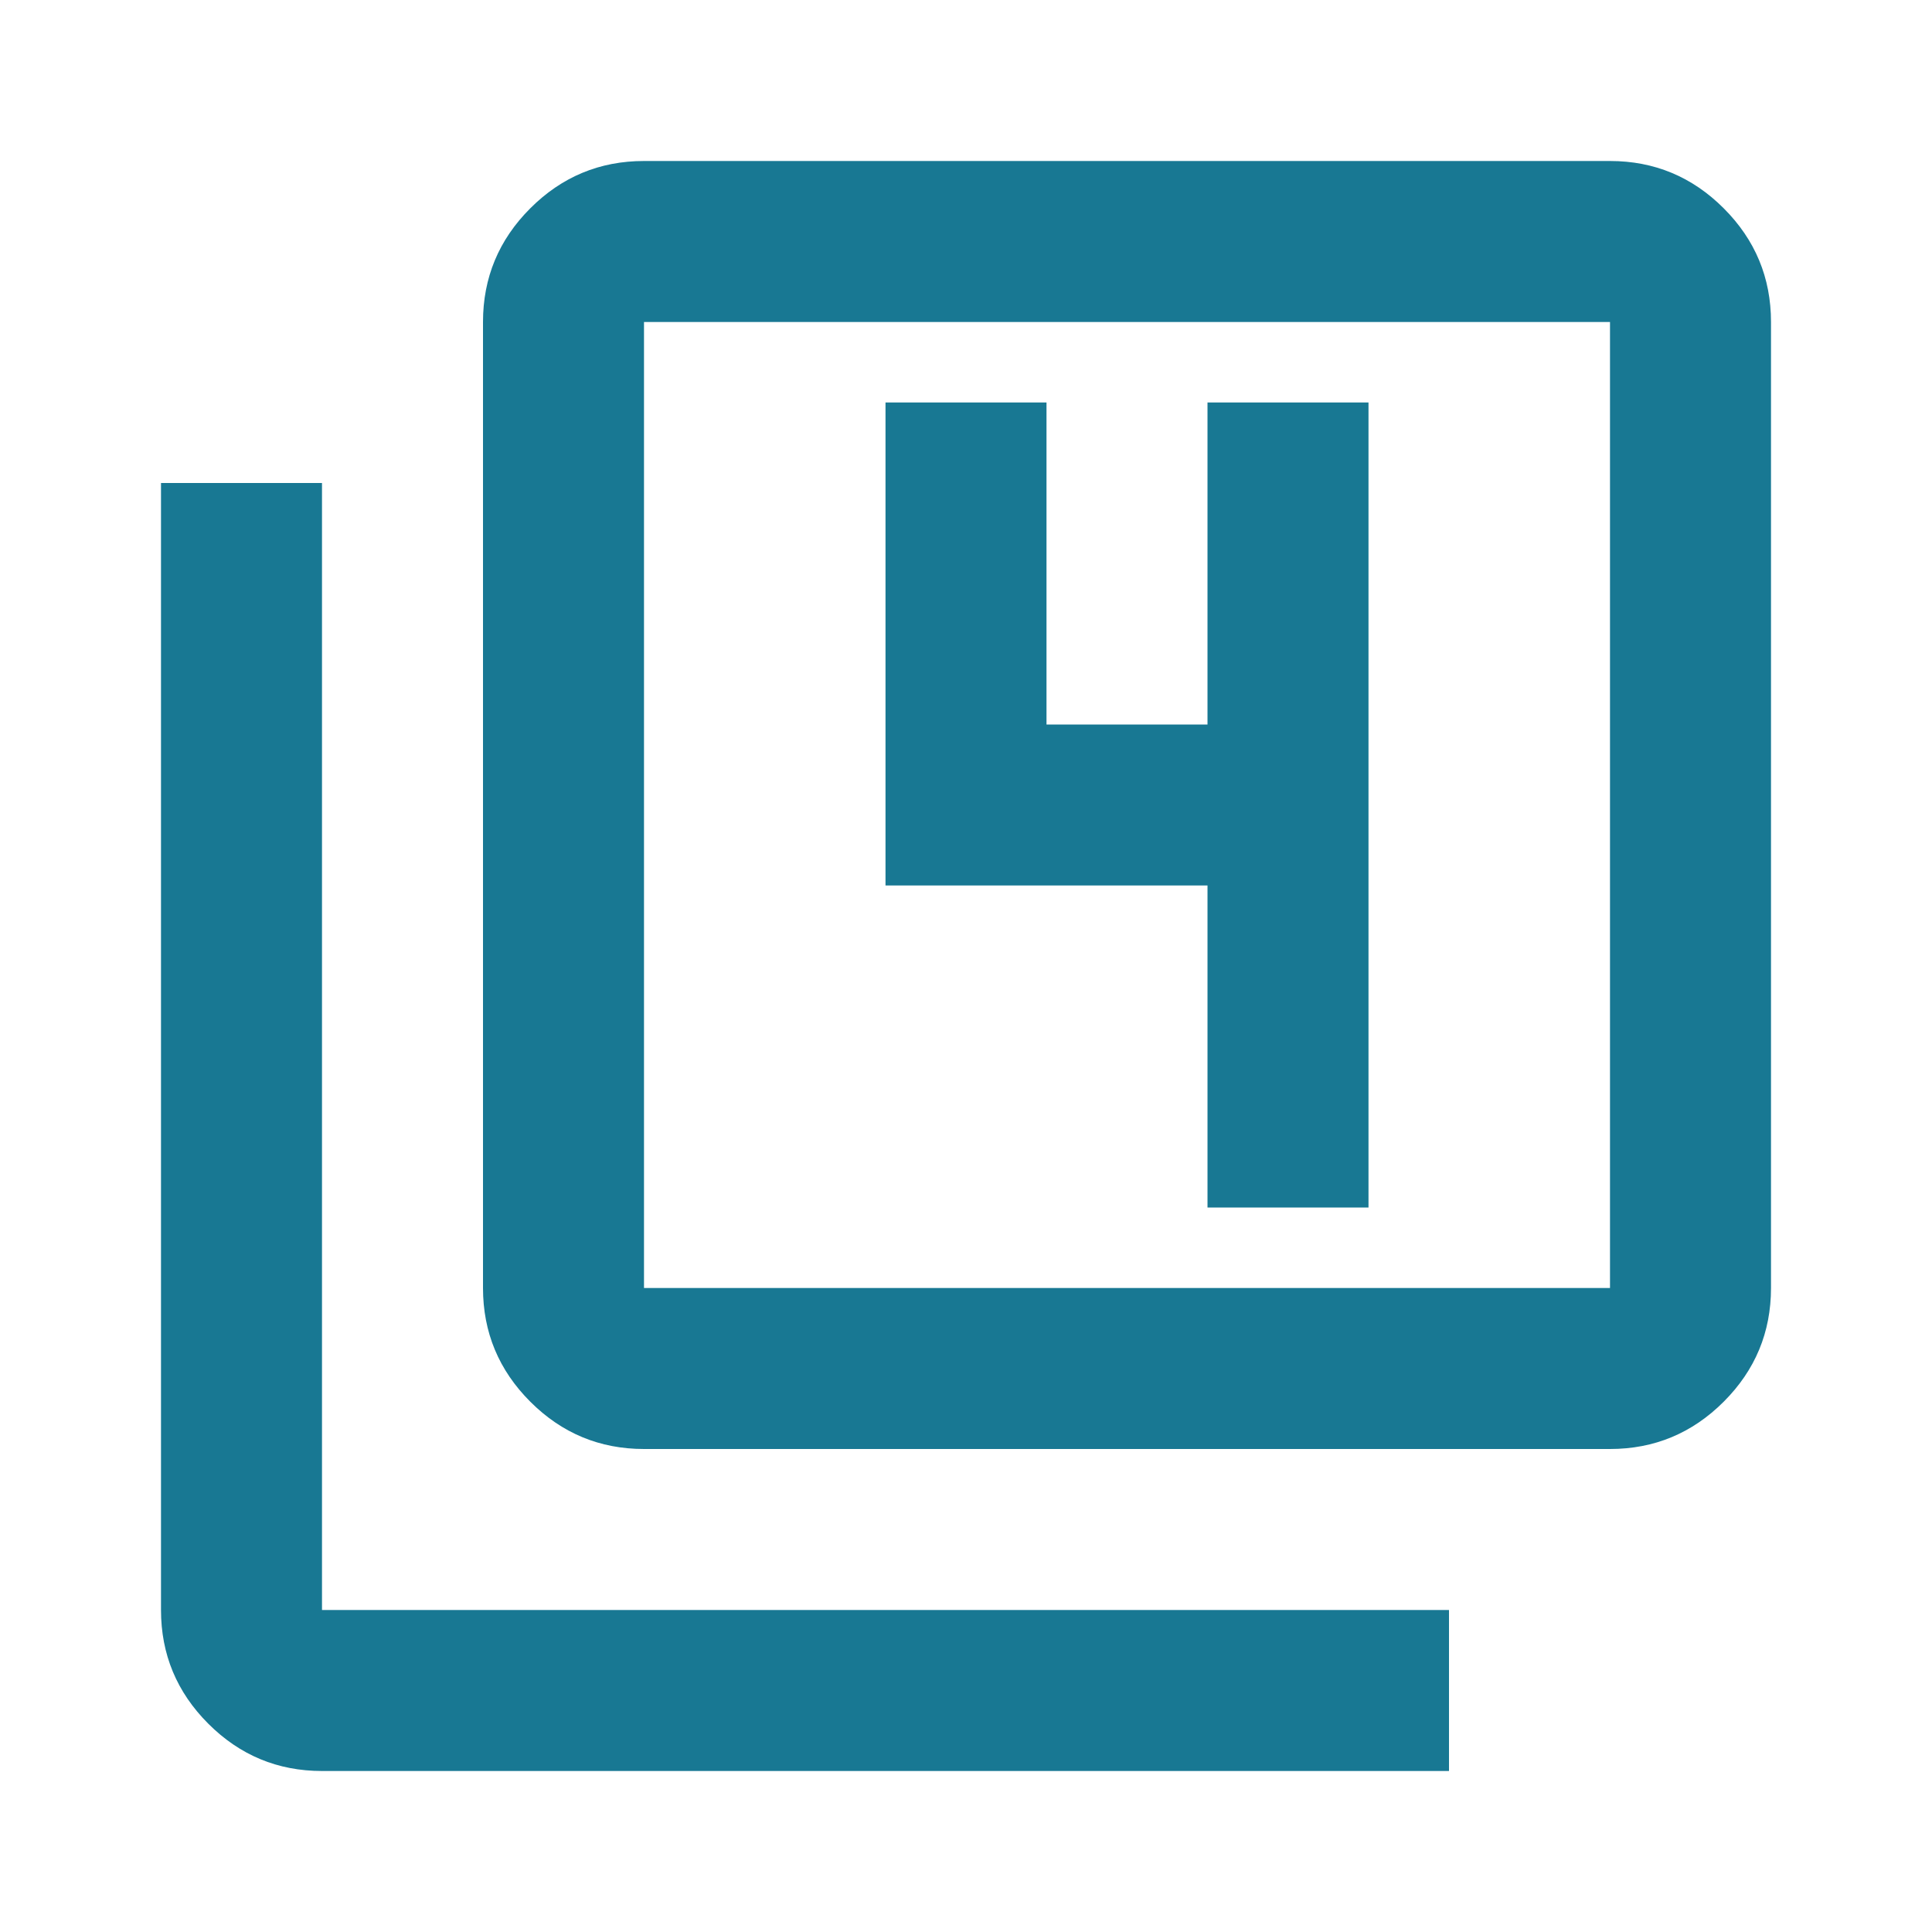
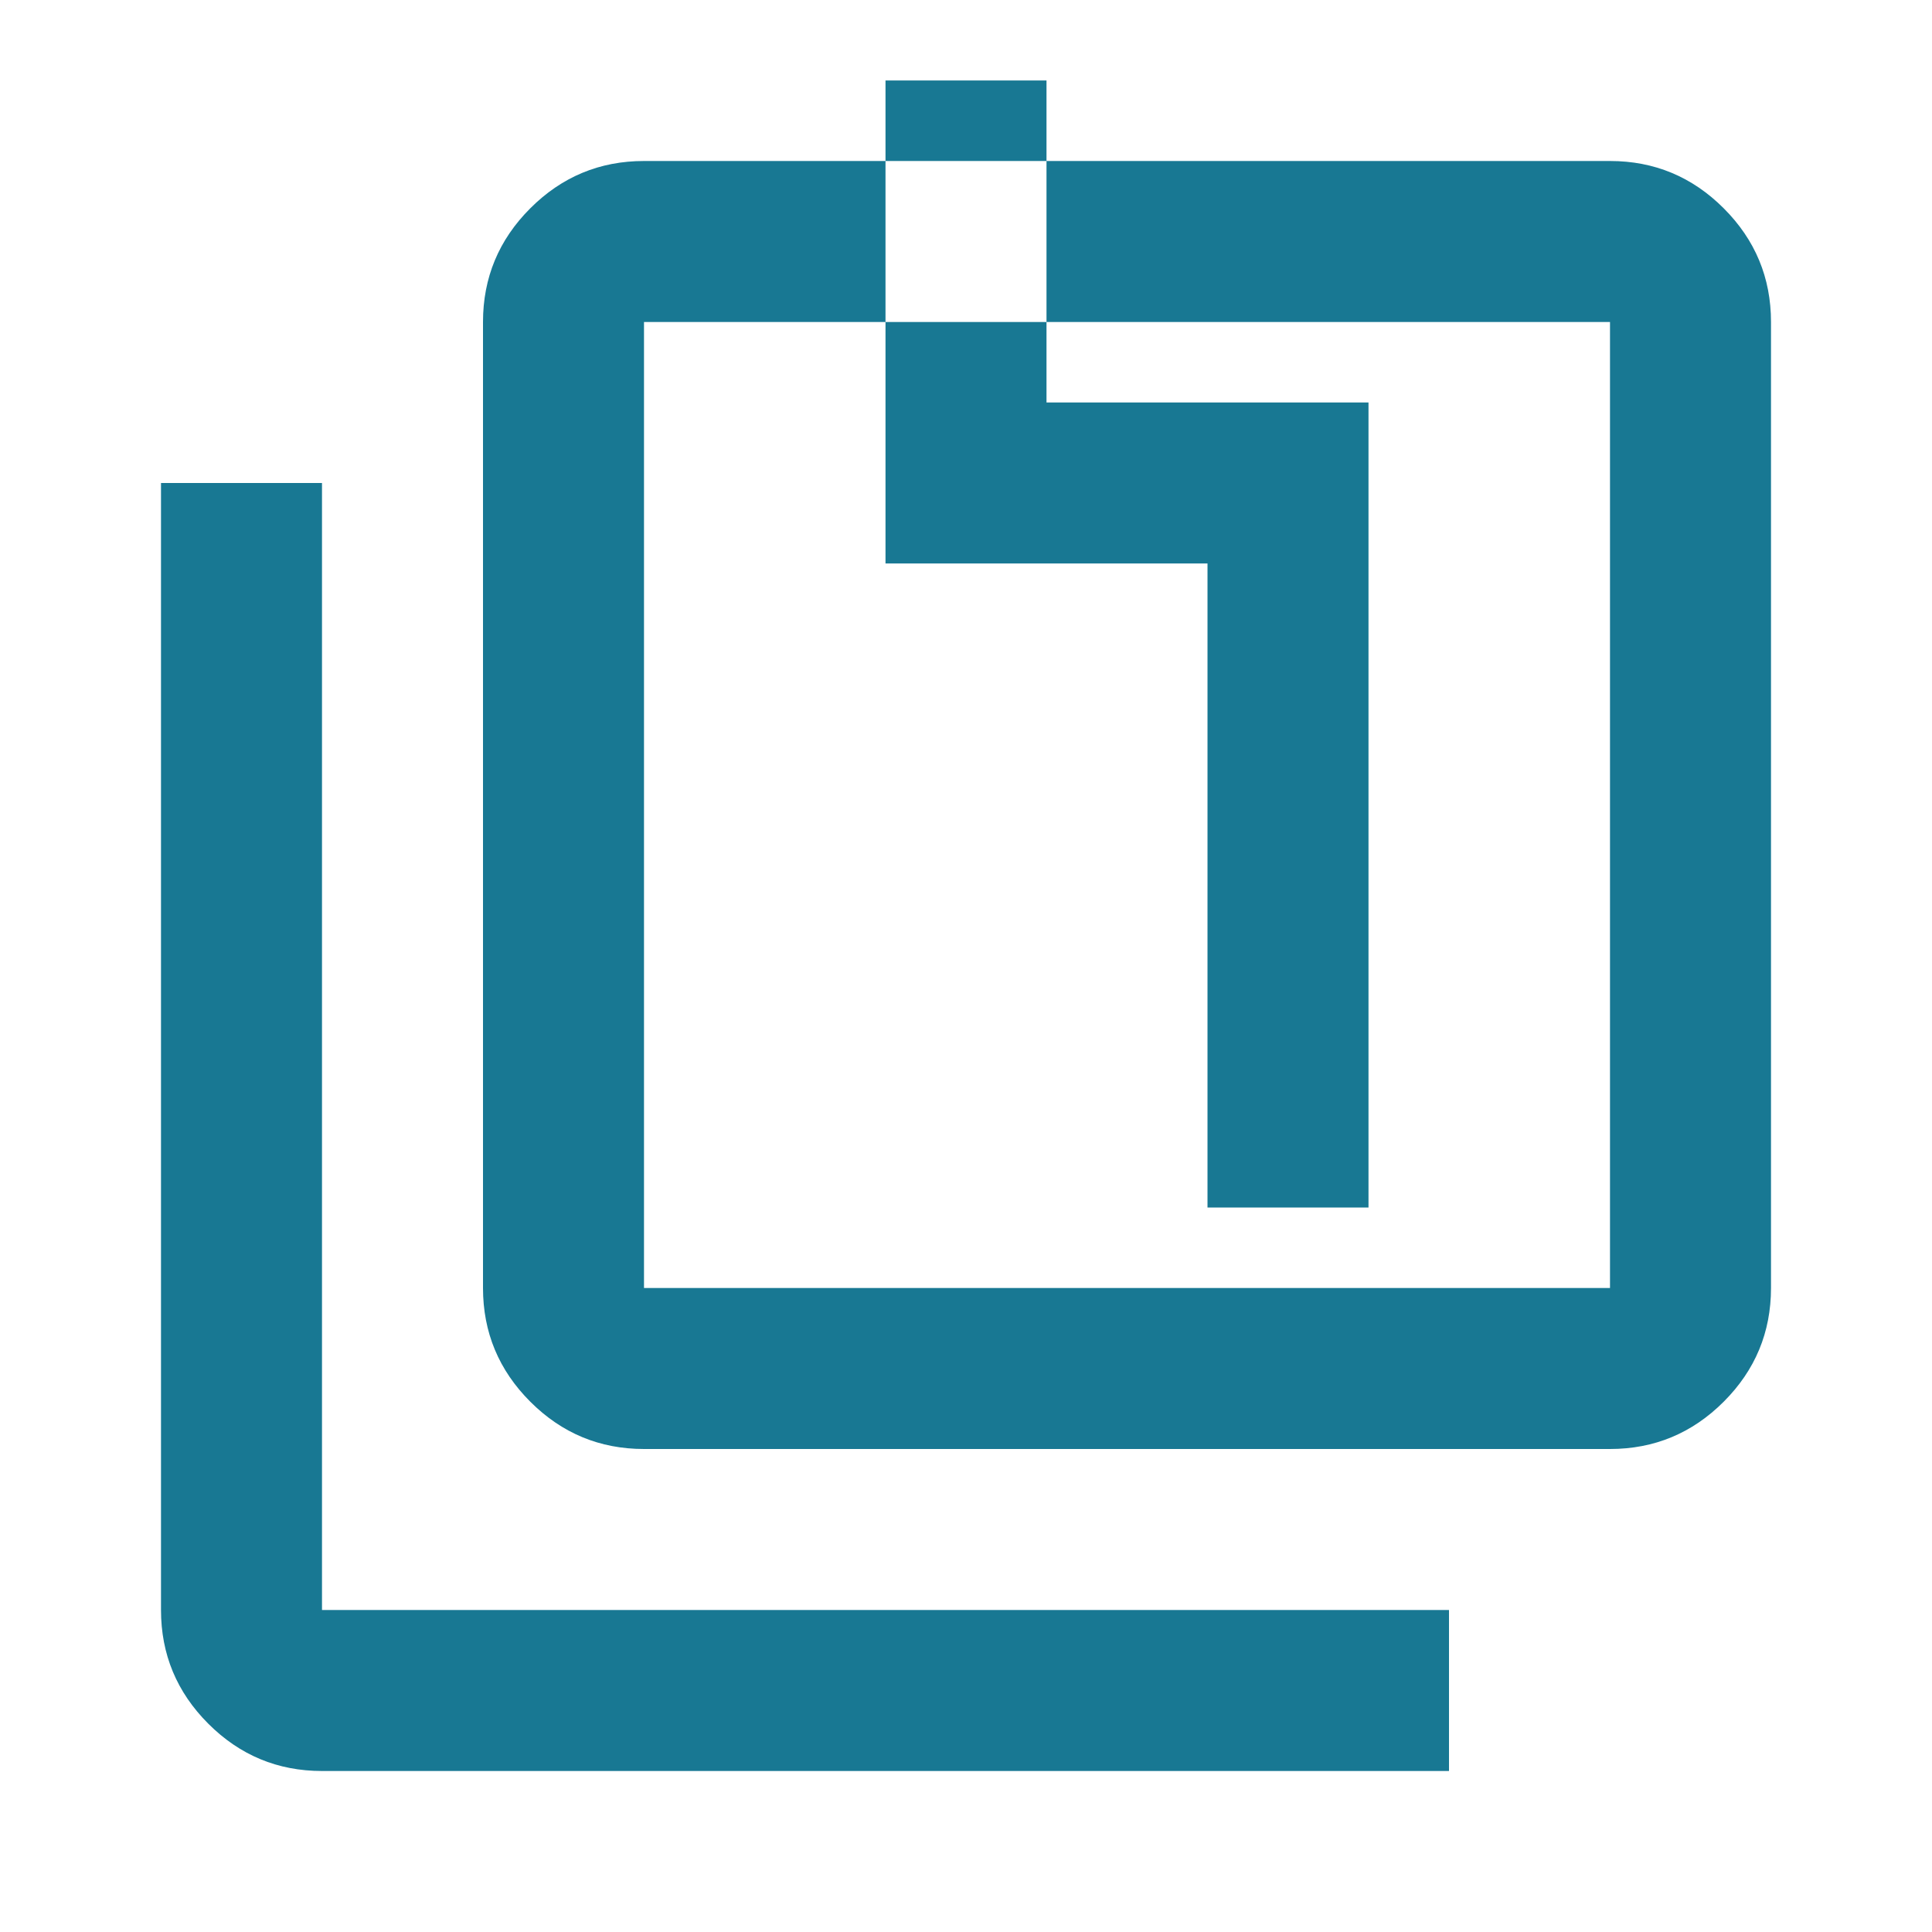
<svg xmlns="http://www.w3.org/2000/svg" fill="#187893" width="24px" viewBox="0 -960 960 960" height="24px">
-   <path d="M600-360h80v-400h-80v160h-80v-160h-80v240h160v160ZM320-240q-33 0-56.5-23.5T240-320v-480q0-33 23.5-56.5T320-880h480q33 0 56.5 23.5T880-800v480q0 33-23.5 56.5T800-240H320Zm0-80h480v-480H320v480ZM160-80q-33 0-56.5-23.5T80-160v-560h80v560h560v80H160Zm160-720v480-480Z" />
+   <path d="M600-360h80v-400h-80h-80v-160h-80v240h160v160ZM320-240q-33 0-56.5-23.5T240-320v-480q0-33 23.5-56.5T320-880h480q33 0 56.5 23.5T880-800v480q0 33-23.5 56.5T800-240H320Zm0-80h480v-480H320v480ZM160-80q-33 0-56.5-23.5T80-160v-560h80v560h560v80H160Zm160-720v480-480Z" />
</svg>